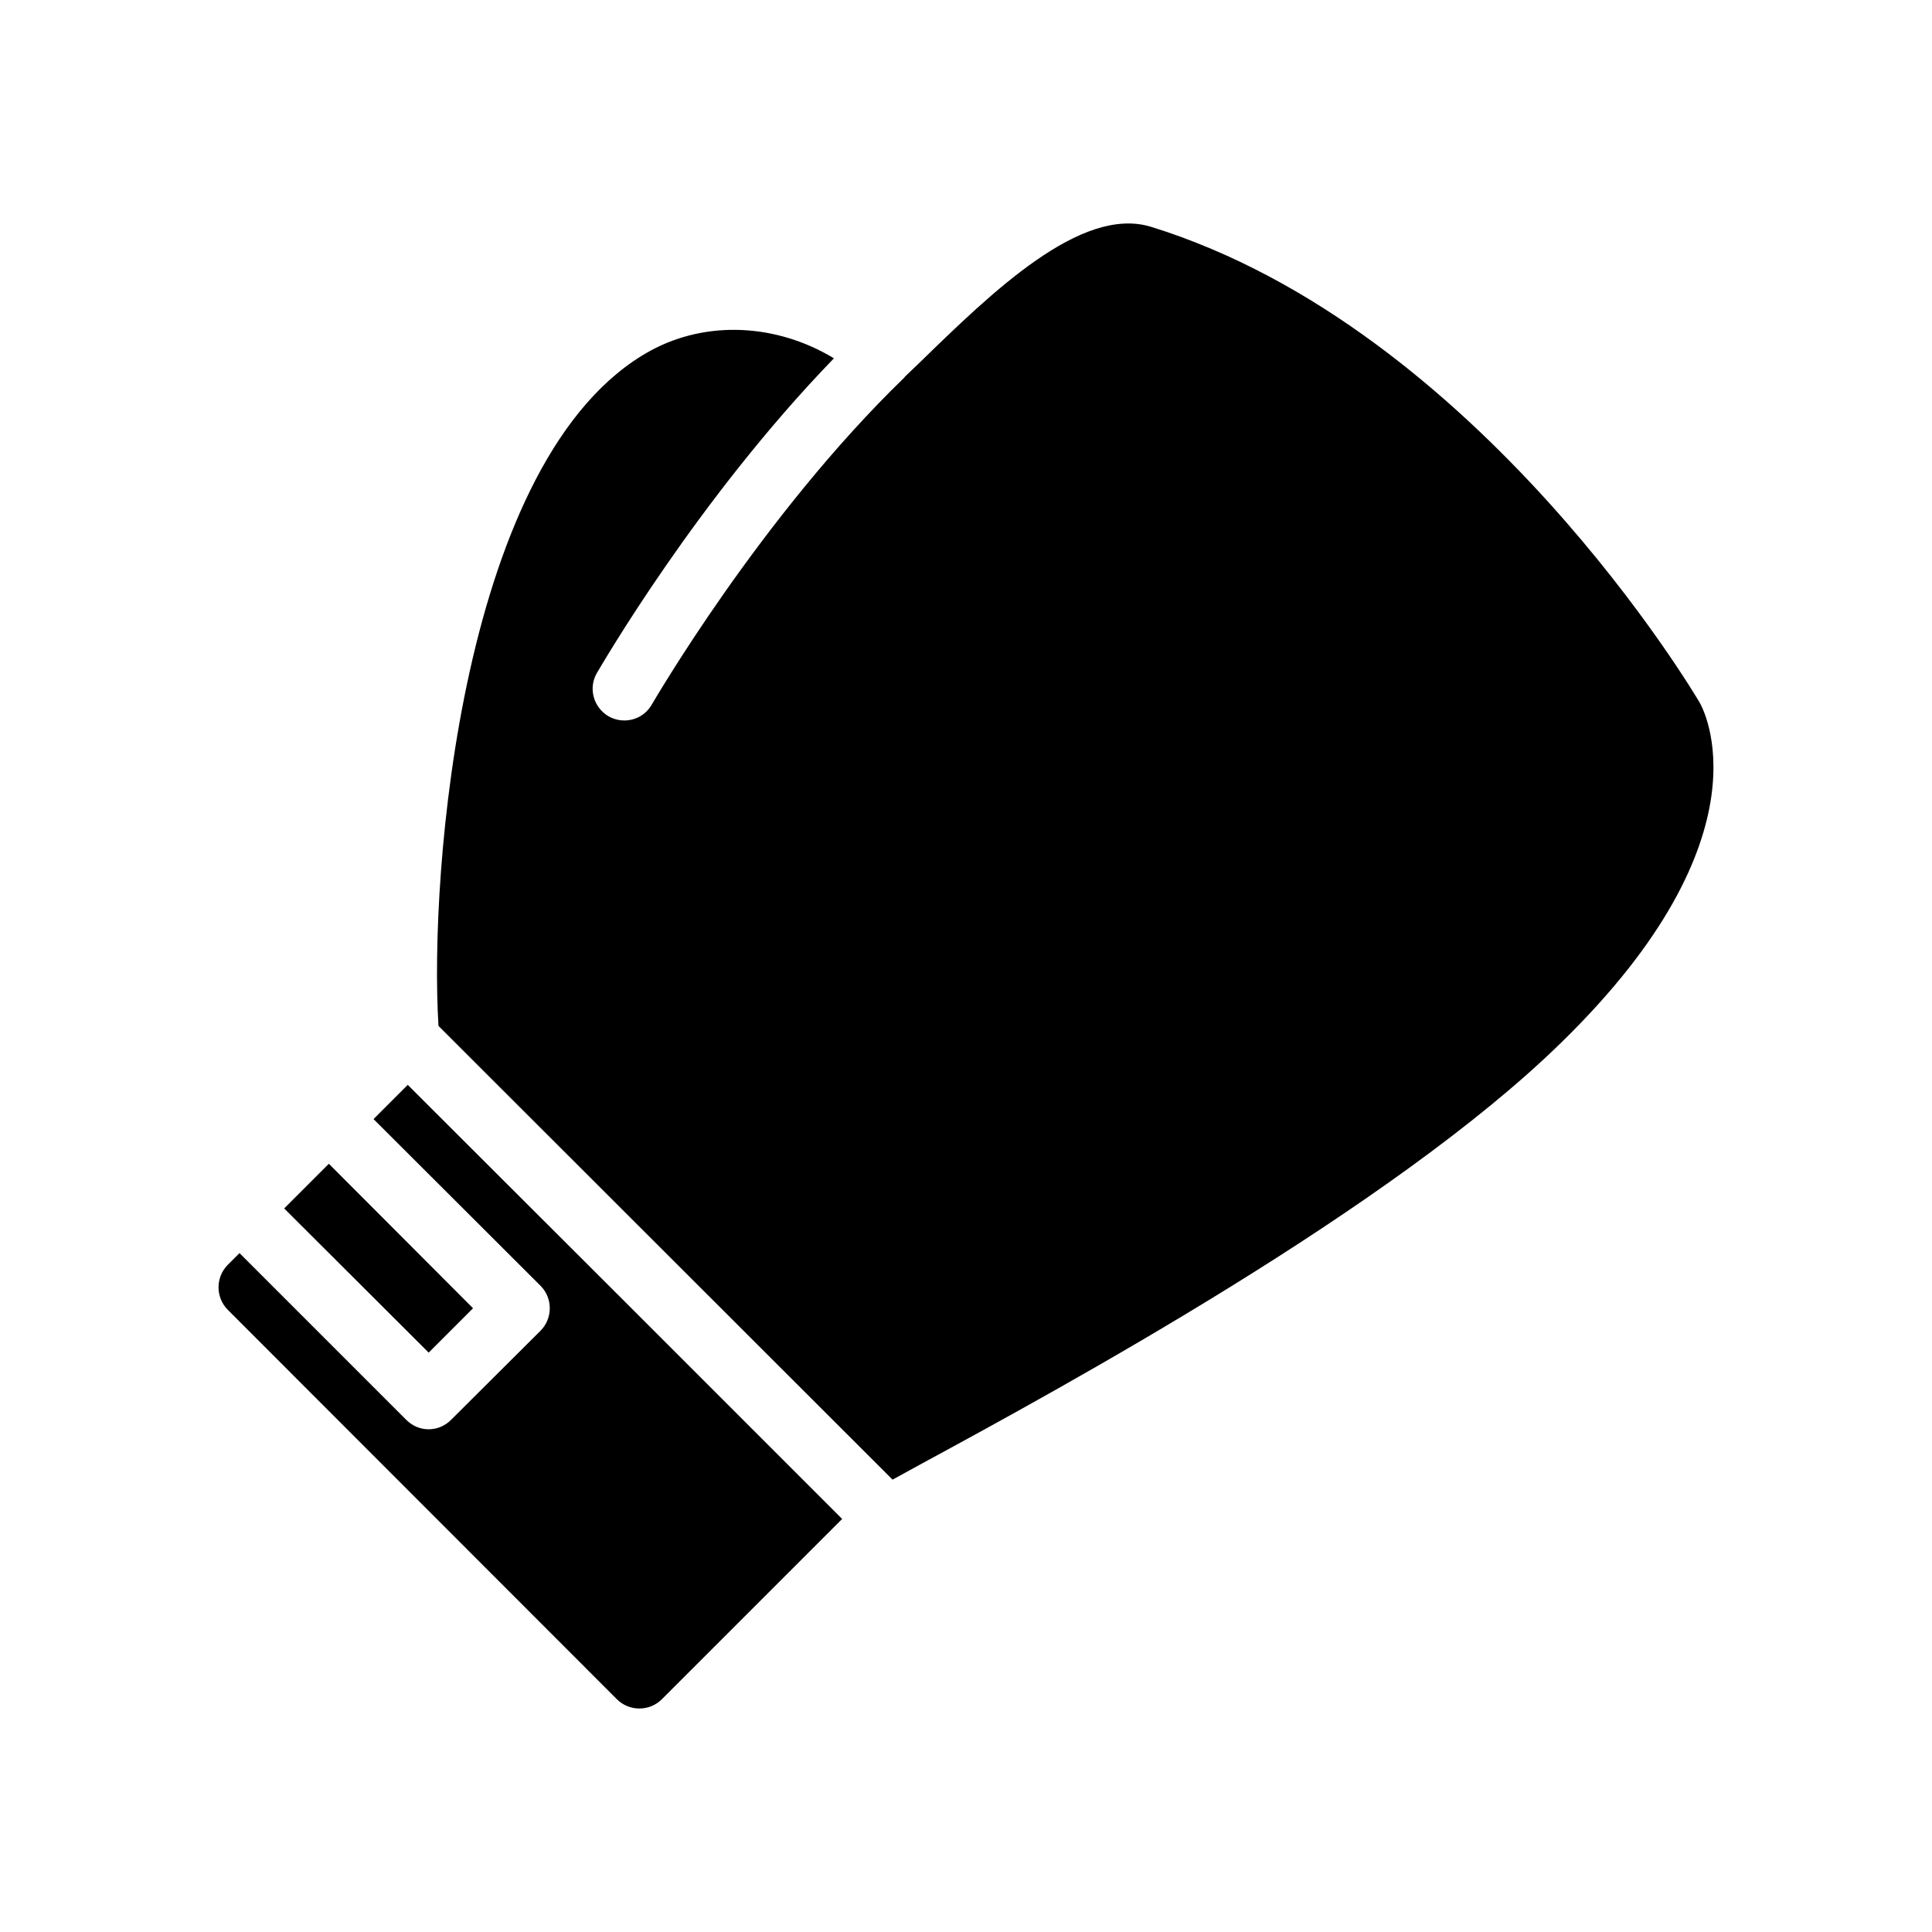
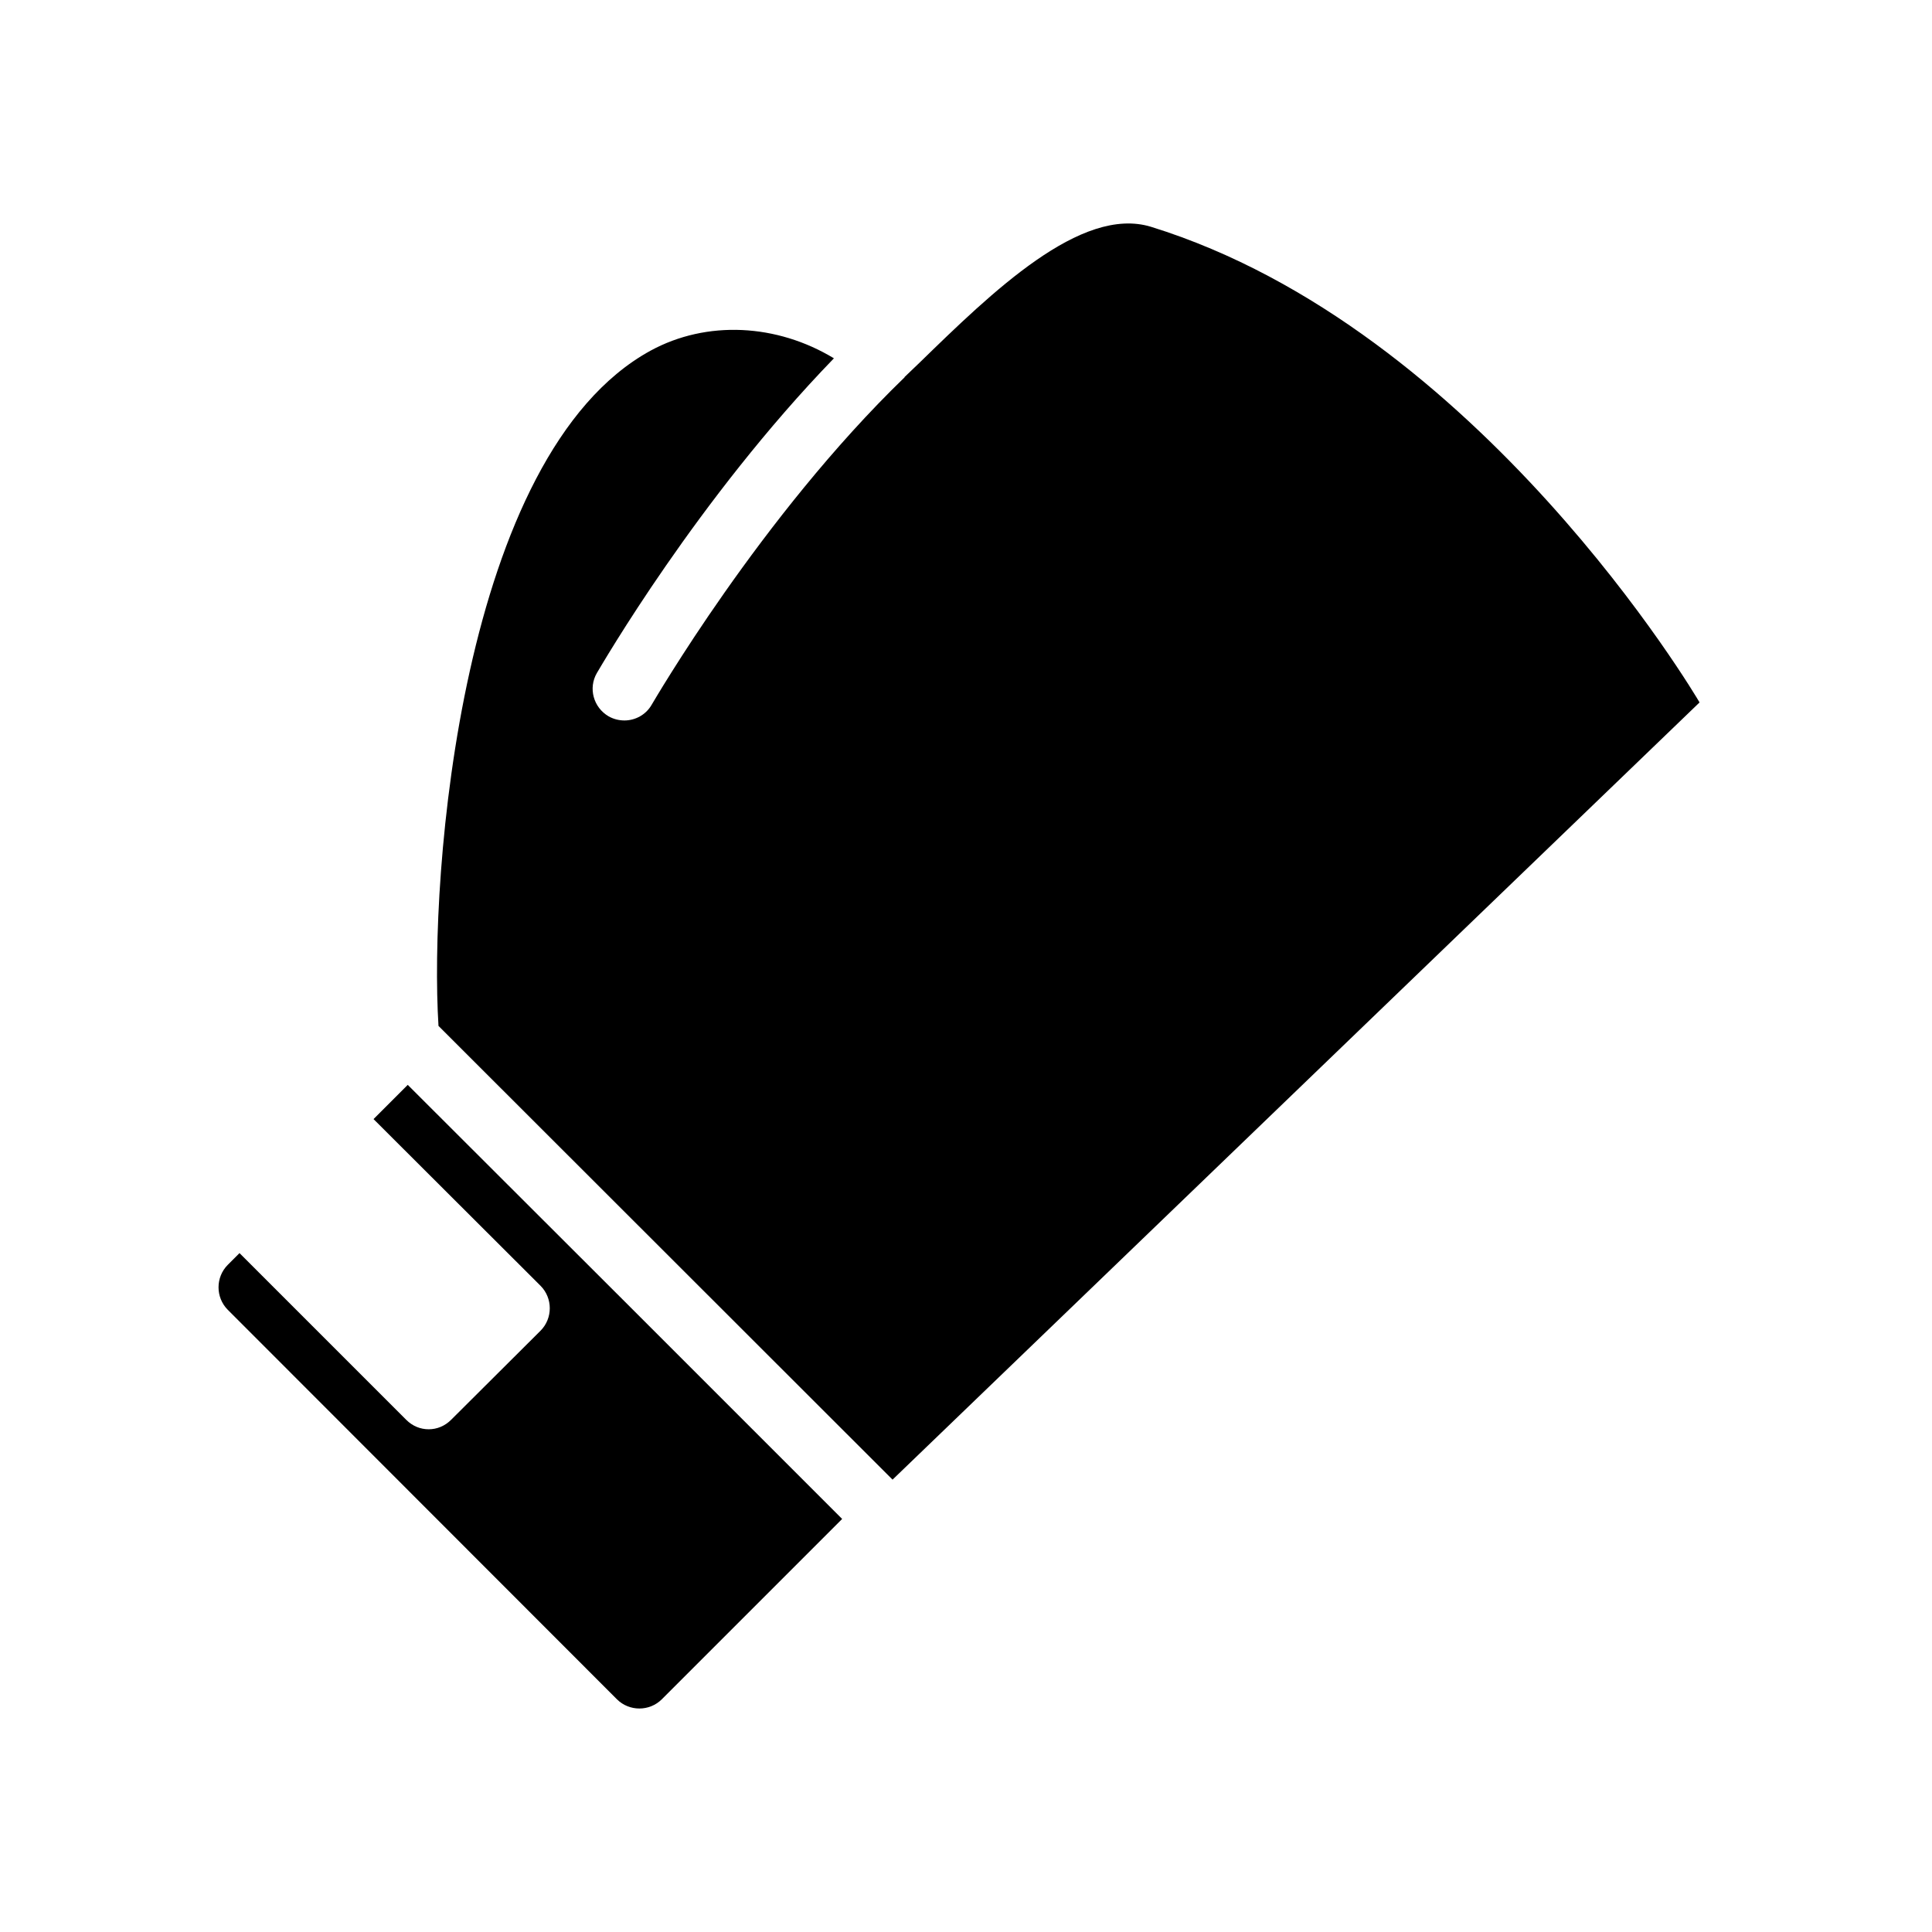
<svg xmlns="http://www.w3.org/2000/svg" fill="#000000" width="800px" height="800px" version="1.1" viewBox="144 144 512 512">
  <g>
-     <path d="m269.36 490.7-38.207-38.289-11.84 11.84 38.293 38.207z" />
    <path d="m204.37 479.19c-3.273 3.273-3.273 8.648 0 11.926l103.11 103.2c3.273 3.273 8.648 3.273 11.922 0l47.777-47.777-57.52-57.52-57.602-57.52-9.066 9.07 44.25 44.168c3.273 3.273 3.273 8.648 0 11.922l-23.68 23.594c-1.68 1.68-3.777 2.519-5.961 2.519-2.184 0-4.281-0.84-5.961-2.519l-44.168-44.168z" />
-     <path d="m594.4 330.15c-0.672-1.176-58.359-99.082-145.35-126.04-18.559-5.711-42.234 17.383-61.379 36.023l-3.945 3.777v0.082c-38.207 36.945-66.672 86.234-67.008 86.738-1.512 2.688-4.367 4.199-7.223 4.199-1.426 0-2.856-0.336-4.199-1.09-4.031-2.352-5.457-7.473-3.106-11.504 1.176-1.93 26.617-46.016 62.809-83.379-15.113-9.152-33.672-10.16-48.617-2.016-50.211 27.543-58.695 138.97-56.176 178.94l120.33 120.24c2.266-1.258 5.039-2.769 7.977-4.367 37.281-20.234 124.52-67.68 169.2-111.43 56.344-54.914 37.531-88.75 36.691-90.18z" />
+     <path d="m594.4 330.15c-0.672-1.176-58.359-99.082-145.35-126.04-18.559-5.711-42.234 17.383-61.379 36.023l-3.945 3.777v0.082c-38.207 36.945-66.672 86.234-67.008 86.738-1.512 2.688-4.367 4.199-7.223 4.199-1.426 0-2.856-0.336-4.199-1.09-4.031-2.352-5.457-7.473-3.106-11.504 1.176-1.93 26.617-46.016 62.809-83.379-15.113-9.152-33.672-10.16-48.617-2.016-50.211 27.543-58.695 138.97-56.176 178.94l120.33 120.24z" />
  </g>
</svg>